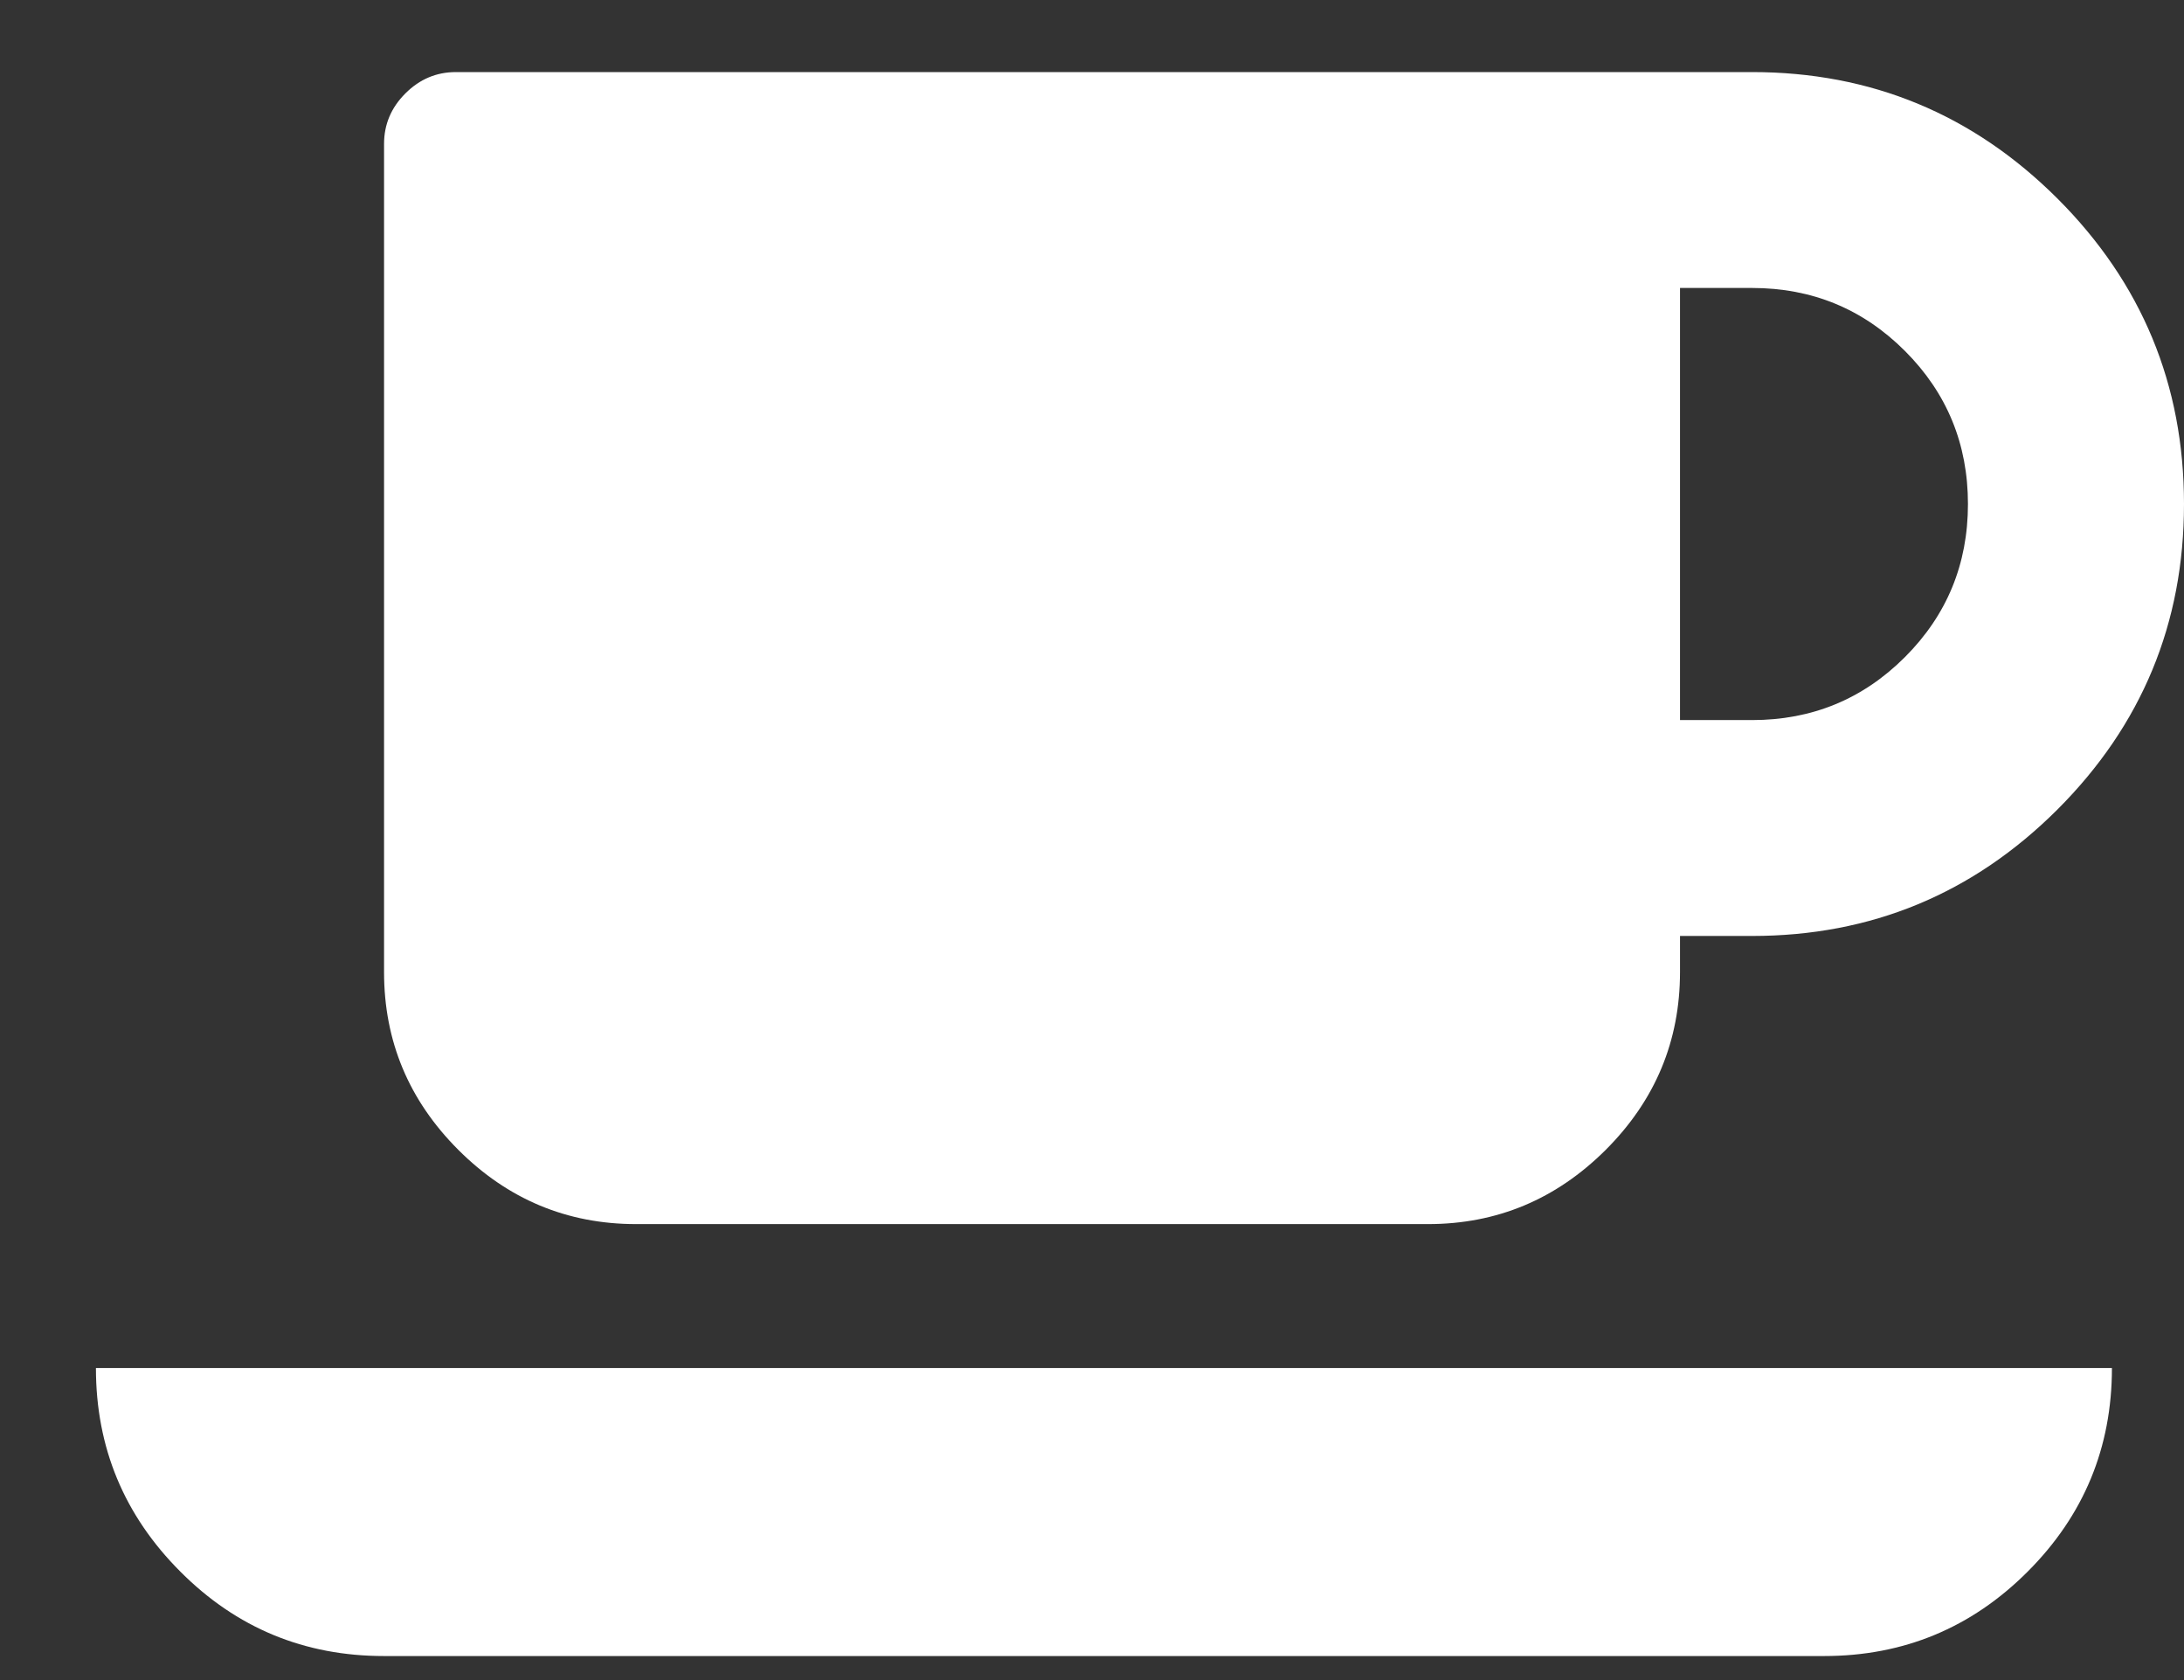
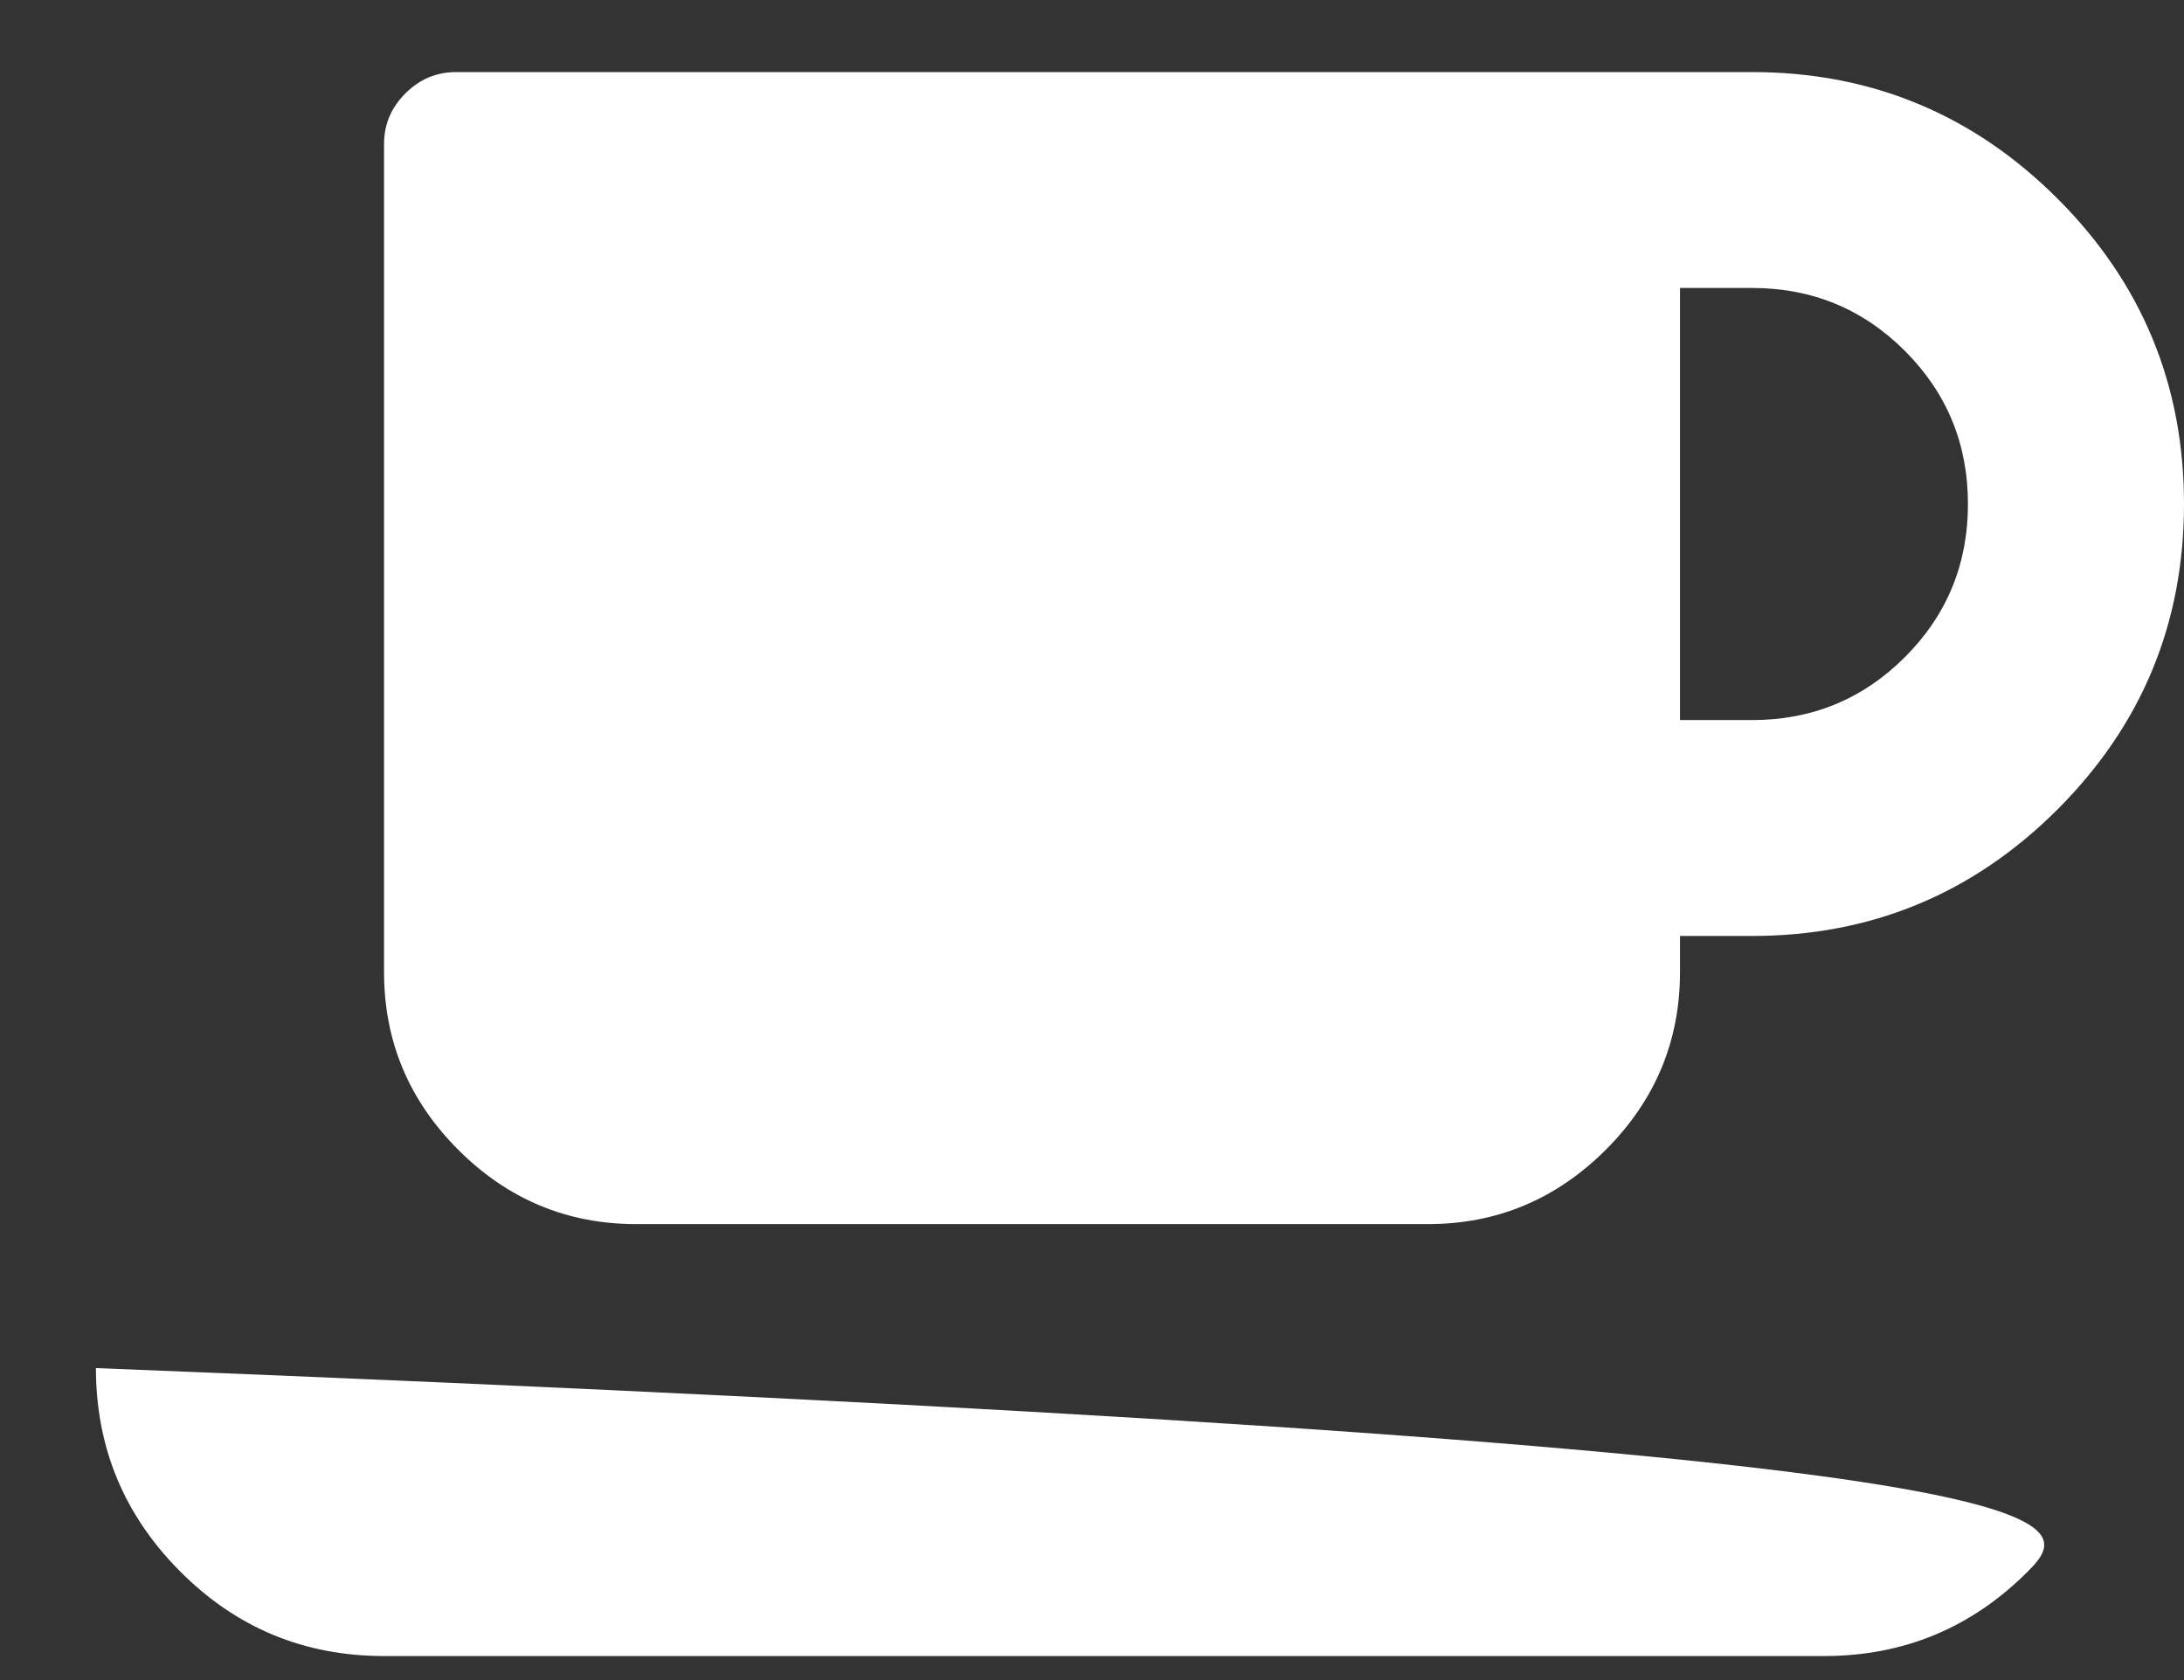
<svg xmlns="http://www.w3.org/2000/svg" width="13px" height="10px" viewBox="0 0 13 10" version="1.1">
  <rect x="0" y="0" width="13" height="10" fill="#333333" stroke="none" />
  <title>coffee - fontawesome</title>
  <desc>Created with Sketch.</desc>
  <defs />
  <g id="visual-designs" stroke="none" stroke-width="1" fill="none" fill-rule="evenodd">
    <g id="Land-O'Lakes---edit-card-with-drop-down-selections" transform="translate(-681, -449)" fill="#ffffff">
      <g id="icon-selection" transform="translate(648, 276)">
        <g id="row-3" transform="translate(15, 153)">
          <g id="icon">
            <g transform="translate(18, 19)" id="coffee---fontawesome">
-               <path d="M11.714,4 C11.714,3.643 11.589,3.339 11.339,3.089 C11.089,2.839 10.786,2.714 10.429,2.714 L10,2.714 L10,5.286 L10.429,5.286 C10.786,5.286 11.089,5.161 11.339,4.911 C11.589,4.661 11.714,4.357 11.714,4 L11.714,4 Z M0.571,9.143 L12.571,9.143 C12.571,9.616 12.404,10.02 12.069,10.355 C11.734,10.69 11.33,10.857 10.857,10.857 L2.286,10.857 C1.812,10.857 1.408,10.69 1.074,10.355 C0.739,10.02 0.571,9.616 0.571,9.143 L0.571,9.143 Z M13,4 C13,4.71 12.749,5.316 12.247,5.818 C11.744,6.32 11.138,6.571 10.429,6.571 L10,6.571 L10,6.786 C10,7.196 9.853,7.549 9.558,7.844 C9.263,8.138 8.911,8.286 8.5,8.286 L3.786,8.286 C3.375,8.286 3.022,8.138 2.728,7.844 C2.433,7.549 2.286,7.196 2.286,6.786 L2.286,1.857 C2.286,1.741 2.328,1.641 2.413,1.556 C2.498,1.471 2.598,1.429 2.714,1.429 L10.429,1.429 C11.138,1.429 11.744,1.68 12.247,2.182 C12.749,2.684 13,3.29 13,4 L13,4 Z" />
+               <path d="M11.714,4 C11.714,3.643 11.589,3.339 11.339,3.089 C11.089,2.839 10.786,2.714 10.429,2.714 L10,2.714 L10,5.286 L10.429,5.286 C10.786,5.286 11.089,5.161 11.339,4.911 C11.589,4.661 11.714,4.357 11.714,4 L11.714,4 Z M0.571,9.143 C12.571,9.616 12.404,10.02 12.069,10.355 C11.734,10.69 11.33,10.857 10.857,10.857 L2.286,10.857 C1.812,10.857 1.408,10.69 1.074,10.355 C0.739,10.02 0.571,9.616 0.571,9.143 L0.571,9.143 Z M13,4 C13,4.71 12.749,5.316 12.247,5.818 C11.744,6.32 11.138,6.571 10.429,6.571 L10,6.571 L10,6.786 C10,7.196 9.853,7.549 9.558,7.844 C9.263,8.138 8.911,8.286 8.5,8.286 L3.786,8.286 C3.375,8.286 3.022,8.138 2.728,7.844 C2.433,7.549 2.286,7.196 2.286,6.786 L2.286,1.857 C2.286,1.741 2.328,1.641 2.413,1.556 C2.498,1.471 2.598,1.429 2.714,1.429 L10.429,1.429 C11.138,1.429 11.744,1.68 12.247,2.182 C12.749,2.684 13,3.29 13,4 L13,4 Z" />
            </g>
          </g>
        </g>
      </g>
    </g>
  </g>
</svg>